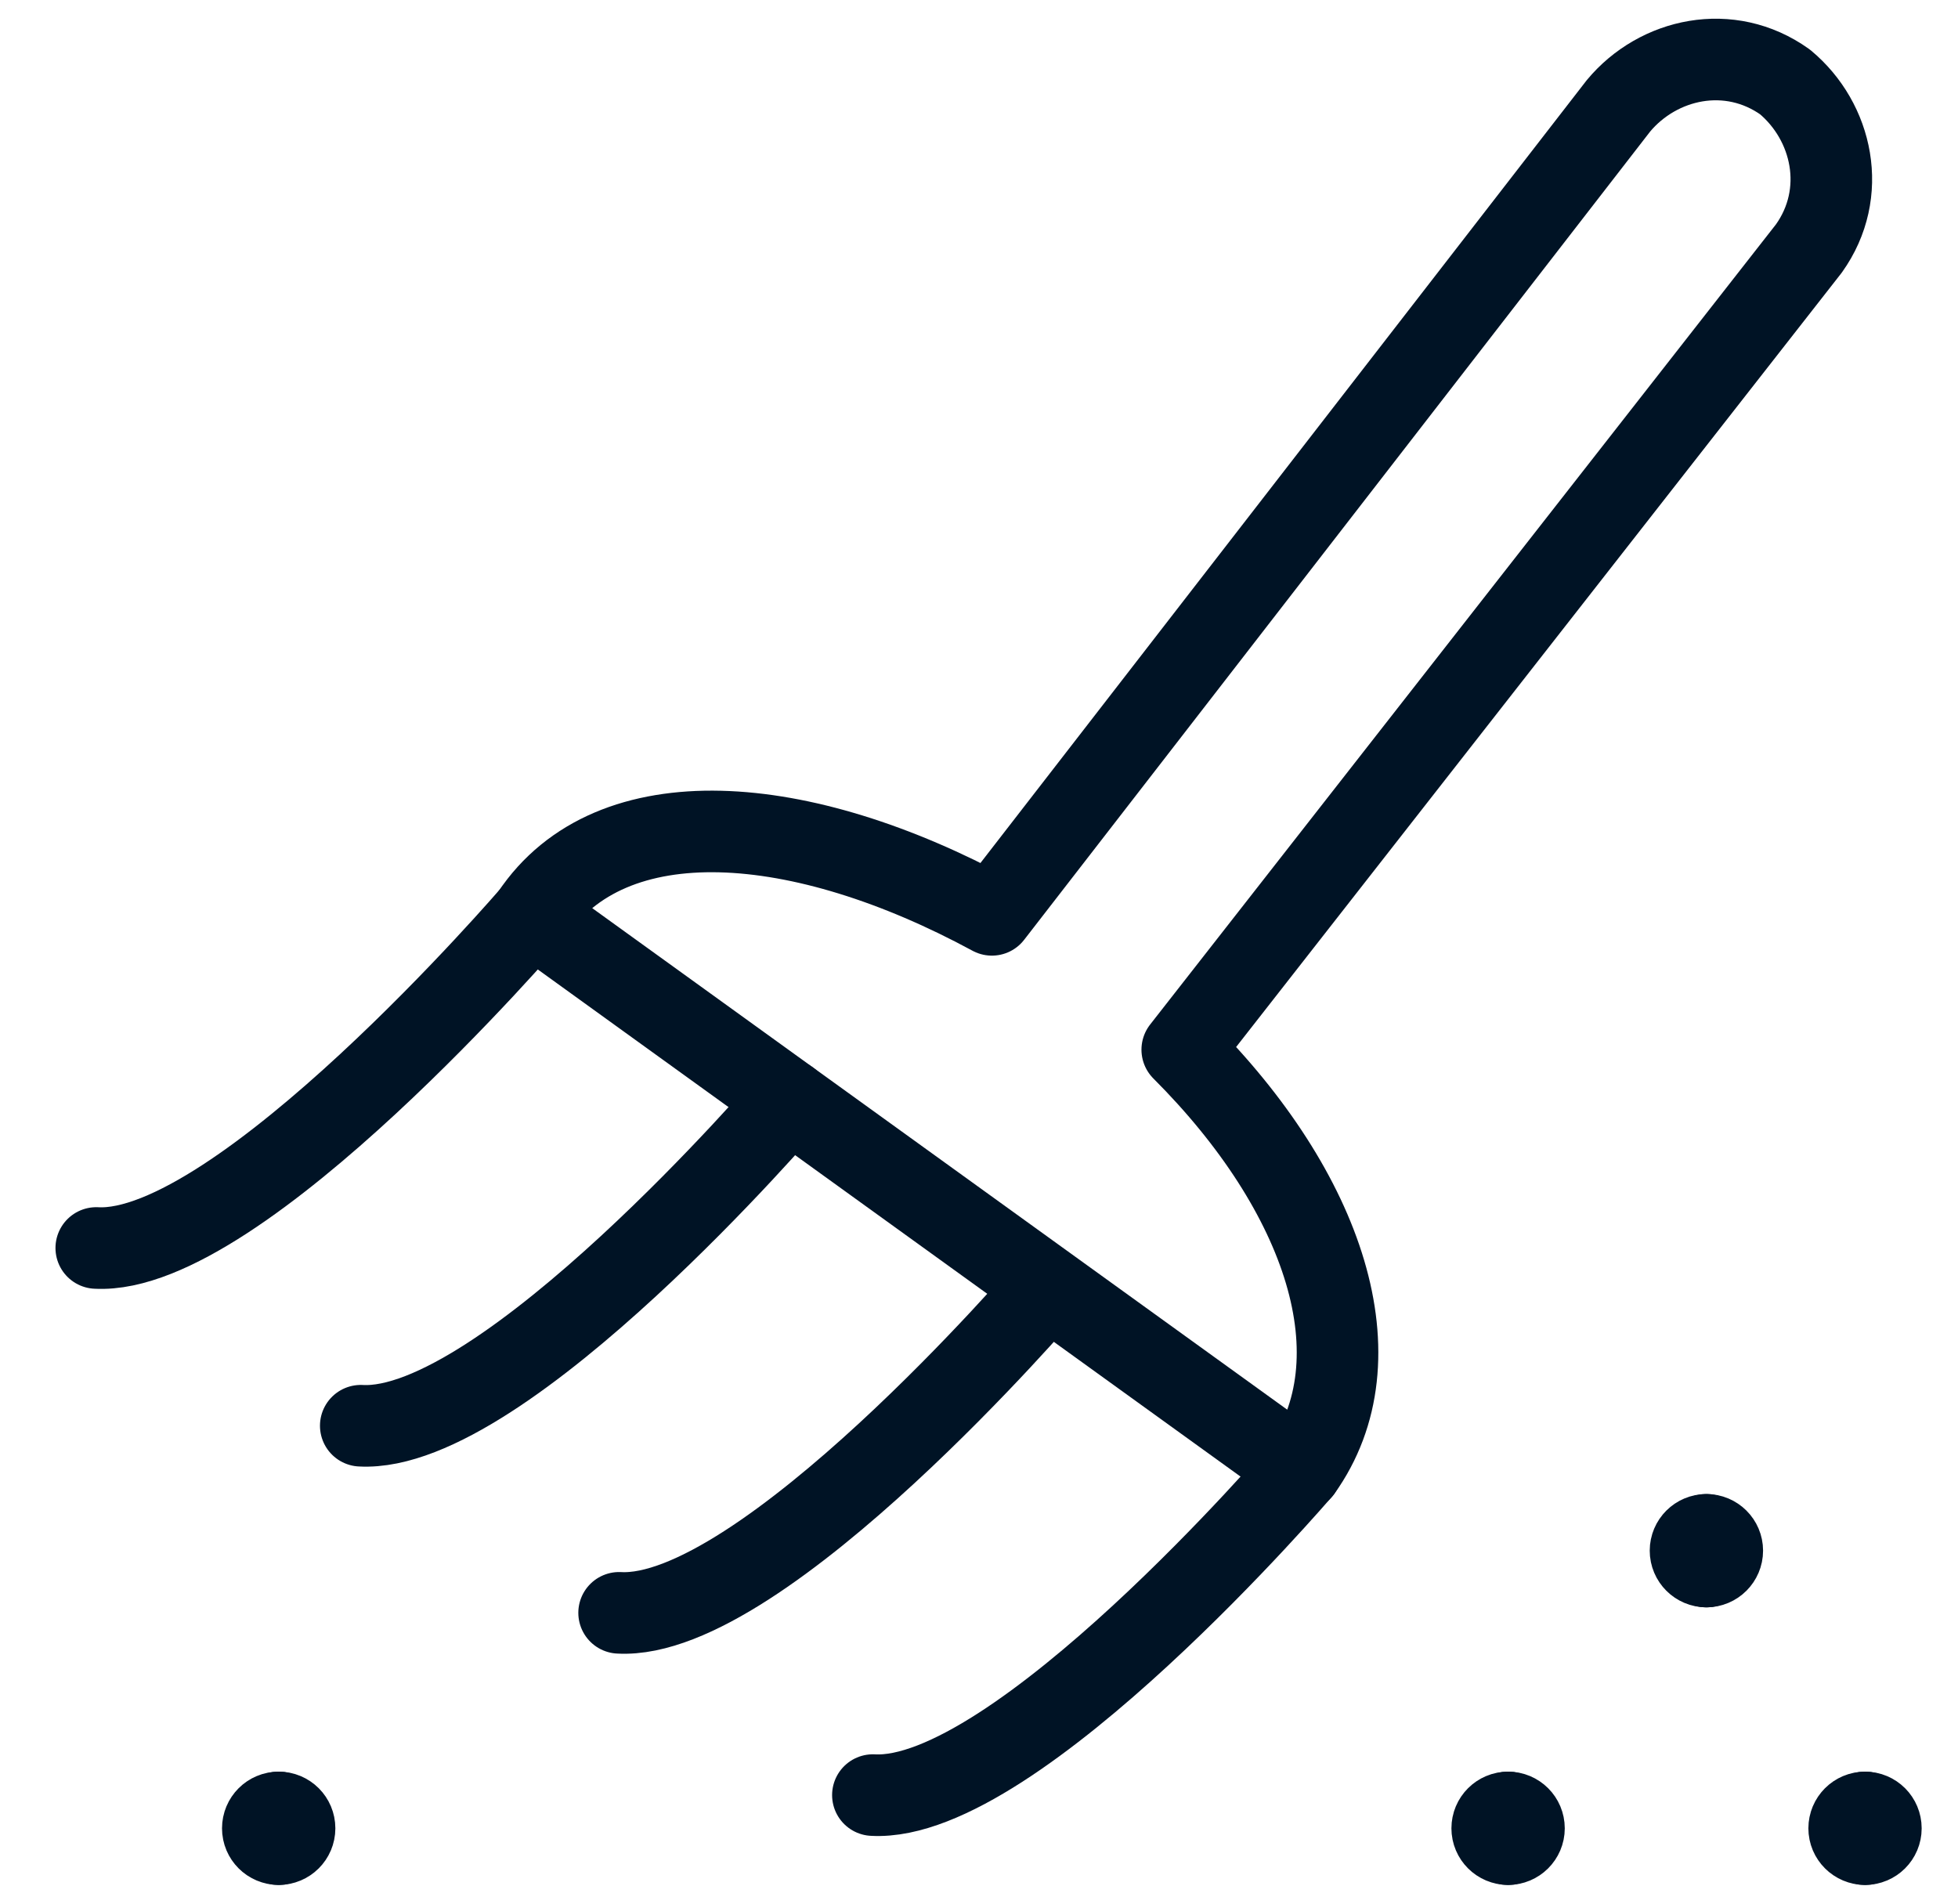
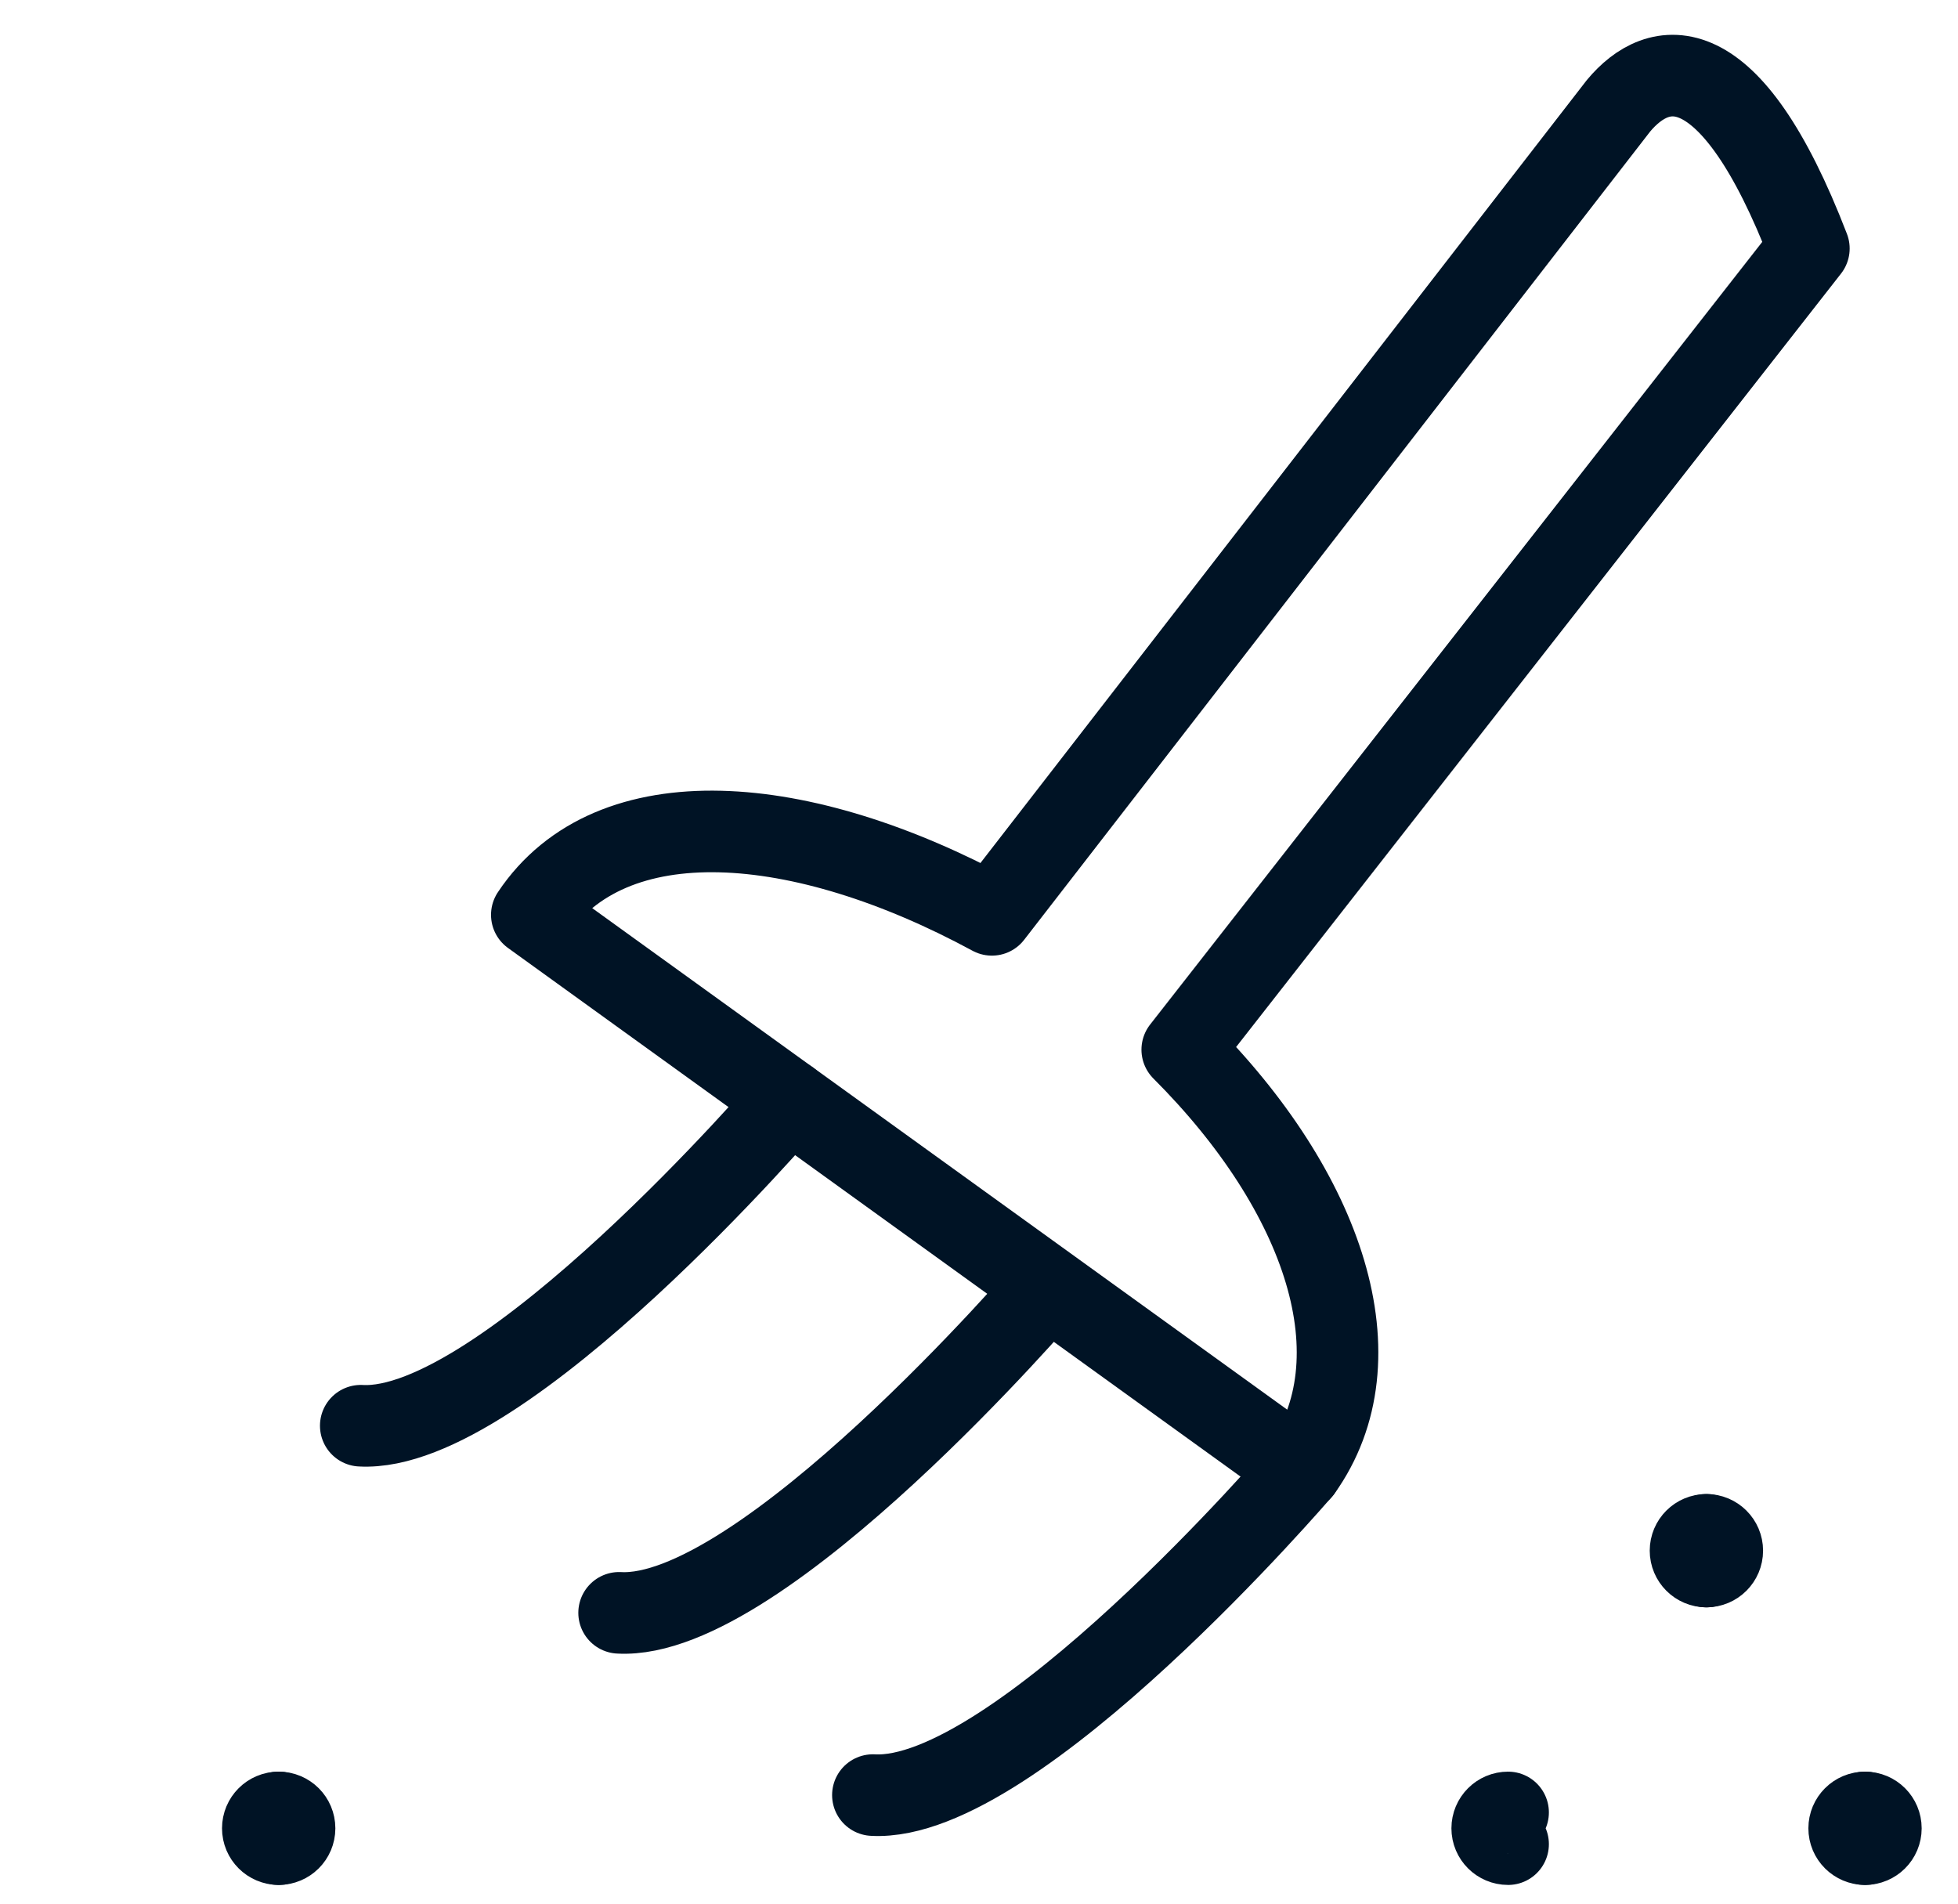
<svg xmlns="http://www.w3.org/2000/svg" width="36" height="35" viewBox="0 0 36 35" fill="none">
  <g clip-path="url(#clip0_19923_49259)">
    <path d="M27.728 33.906C27.567 33.906 27.436 33.776 27.436 33.615C27.436 33.453 27.567 33.323 27.728 33.323" stroke="#001325" stroke-width="1.5" stroke-miterlimit="10" stroke-linecap="round" stroke-linejoin="round" />
-     <path d="M27.728 33.906C27.889 33.906 28.02 33.776 28.02 33.615C28.02 33.453 27.889 33.323 27.728 33.323" stroke="#001325" stroke-width="1.5" stroke-miterlimit="10" stroke-linecap="round" stroke-linejoin="round" />
    <path d="M5.124 33.906C4.963 33.906 4.832 33.776 4.832 33.615C4.832 33.453 4.963 33.323 5.124 33.323" stroke="#001325" stroke-width="1.5" stroke-miterlimit="10" stroke-linecap="round" stroke-linejoin="round" />
    <path d="M5.124 33.906C5.285 33.906 5.416 33.776 5.416 33.615C5.416 33.453 5.285 33.323 5.124 33.323" stroke="#001325" stroke-width="1.5" stroke-miterlimit="10" stroke-linecap="round" stroke-linejoin="round" />
    <path d="M31.374 28.802C31.213 28.802 31.082 28.671 31.082 28.51C31.082 28.349 31.213 28.219 31.374 28.219" stroke="#001325" stroke-width="1.5" stroke-miterlimit="10" stroke-linecap="round" stroke-linejoin="round" />
    <path d="M31.374 28.802C31.535 28.802 31.666 28.671 31.666 28.51C31.666 28.349 31.535 28.219 31.374 28.219" stroke="#001325" stroke-width="1.5" stroke-miterlimit="10" stroke-linecap="round" stroke-linejoin="round" />
    <path d="M34.291 33.906C34.13 33.906 33.999 33.776 33.999 33.615C33.999 33.453 34.13 33.323 34.291 33.323" stroke="#001325" stroke-width="1.5" stroke-miterlimit="10" stroke-linecap="round" stroke-linejoin="round" />
    <path d="M34.291 33.906C34.452 33.906 34.582 33.776 34.582 33.615C34.582 33.453 34.452 33.323 34.291 33.323" stroke="#001325" stroke-width="1.5" stroke-miterlimit="10" stroke-linecap="round" stroke-linejoin="round" />
-     <path d="M33.258 4.569C33.987 3.549 33.695 2.236 32.82 1.507C31.799 0.778 30.487 1.07 29.758 1.945L18.237 16.82C14.737 14.924 11.237 14.632 9.778 16.82L23.924 27.028C25.383 24.986 24.362 21.924 21.737 19.299L33.258 4.569Z" stroke="#001325" stroke-width="1.5" stroke-miterlimit="10" stroke-linecap="round" stroke-linejoin="round" />
-     <path d="M9.785 16.811C9.785 16.811 4.395 23.09 1.77 22.945" stroke="#001325" stroke-width="1.5" stroke-miterlimit="10" stroke-linecap="round" stroke-linejoin="round" />
+     <path d="M33.258 4.569C31.799 0.778 30.487 1.07 29.758 1.945L18.237 16.82C14.737 14.924 11.237 14.632 9.778 16.82L23.924 27.028C25.383 24.986 24.362 21.924 21.737 19.299L33.258 4.569Z" stroke="#001325" stroke-width="1.5" stroke-miterlimit="10" stroke-linecap="round" stroke-linejoin="round" />
    <path d="M14.508 20.234C14.508 20.234 9.258 26.359 6.633 26.213" stroke="#001325" stroke-width="1.5" stroke-miterlimit="10" stroke-linecap="round" stroke-linejoin="round" />
    <path d="M19.258 23.674C19.258 23.674 14.008 29.799 11.383 29.653" stroke="#001325" stroke-width="1.5" stroke-miterlimit="10" stroke-linecap="round" stroke-linejoin="round" />
    <path d="M23.924 27.025C23.924 27.025 18.674 33.15 16.049 33.004" stroke="#001325" stroke-width="1.5" stroke-miterlimit="10" stroke-linecap="round" stroke-linejoin="round" />
  </g>
  <defs>
    <clipPath id="clip0_19923_49259">
      <rect width="35" height="35" fill="white" transform="translate(0.676)" />
    </clipPath>
  </defs>
</svg>